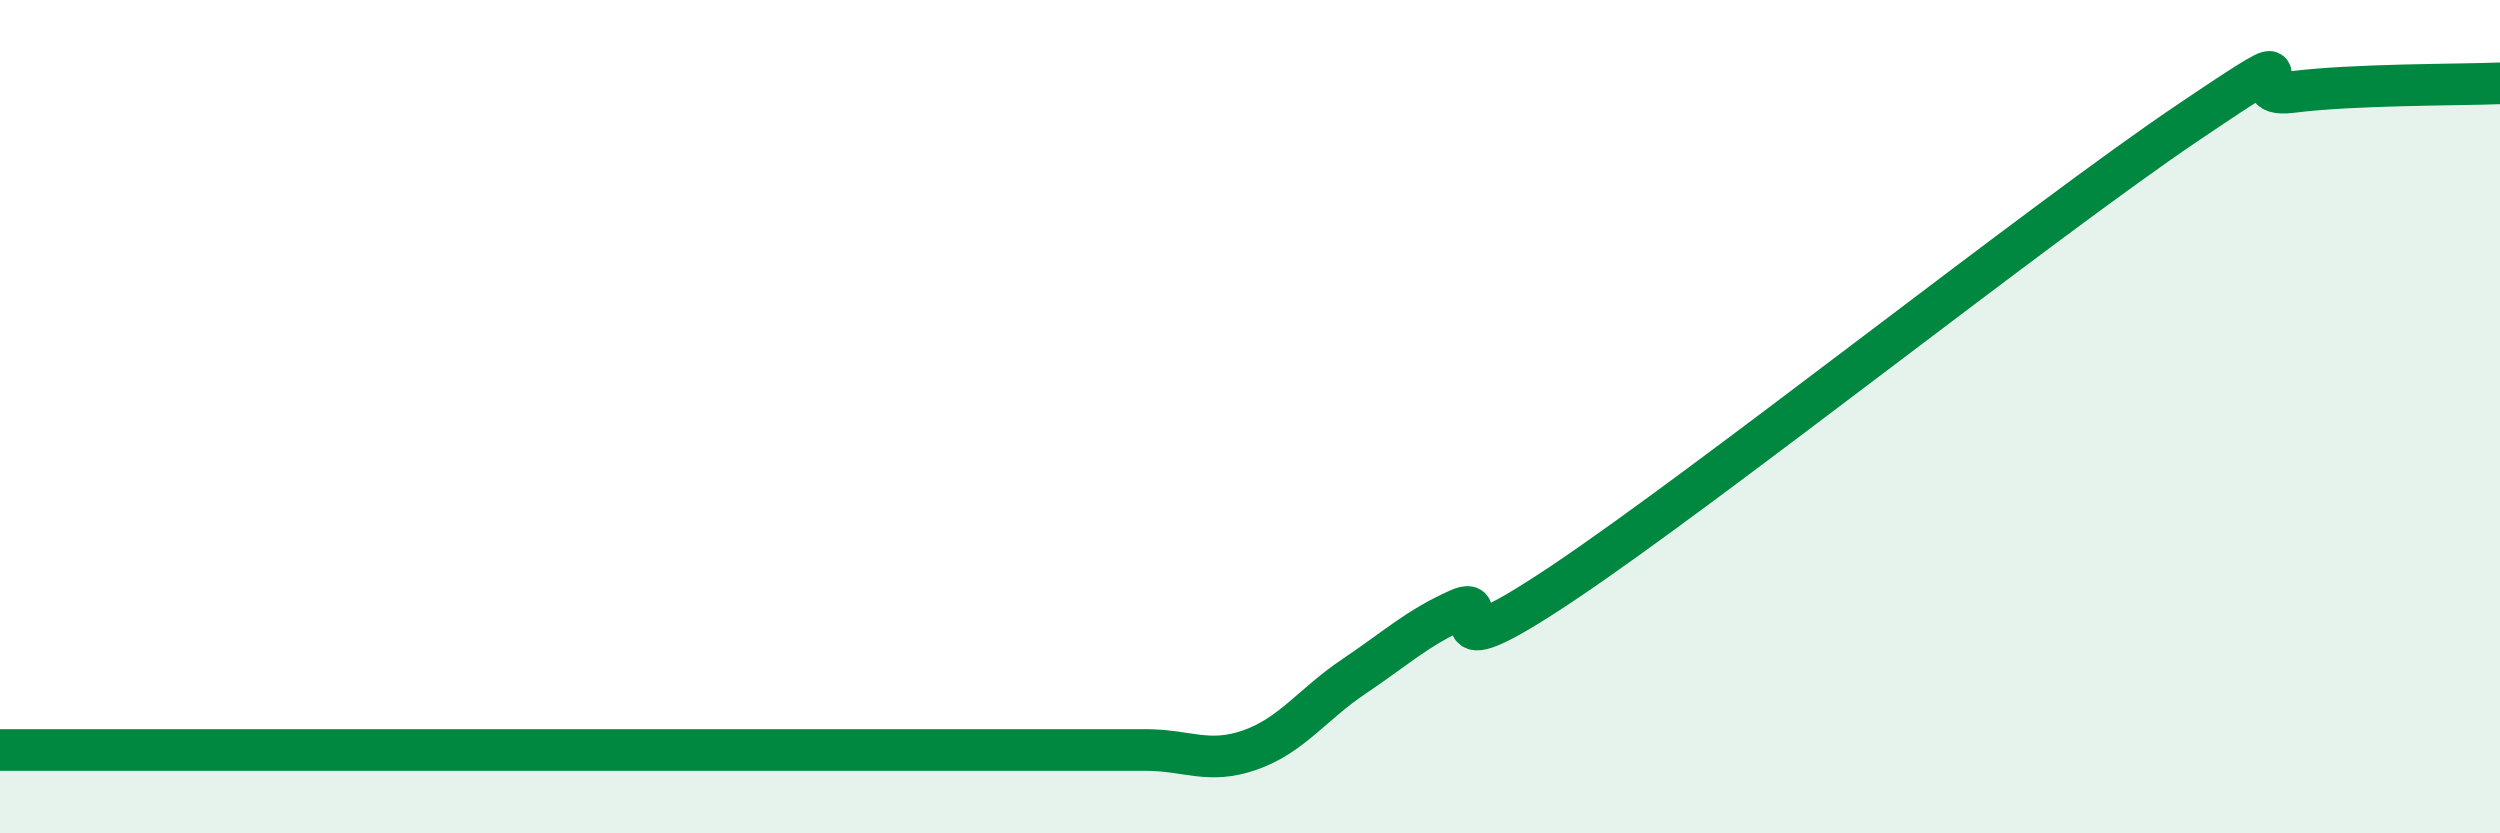
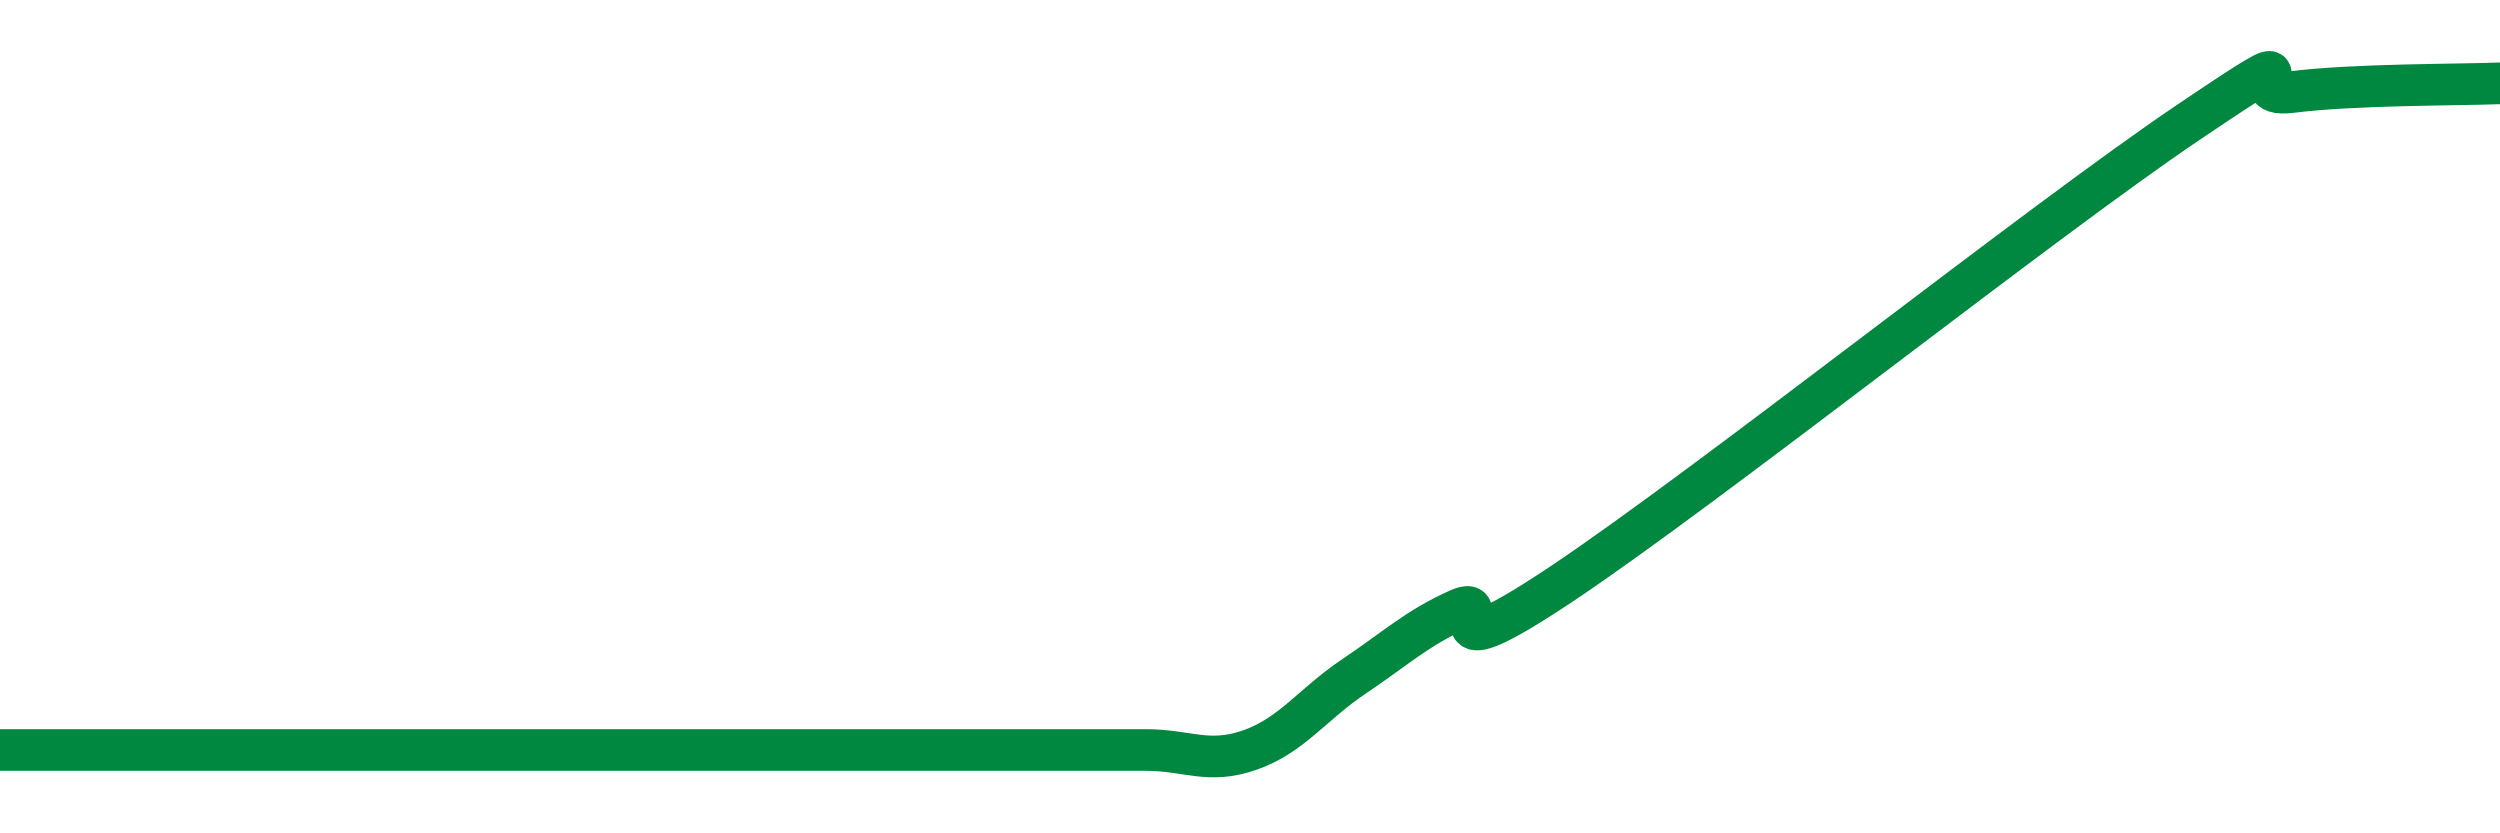
<svg xmlns="http://www.w3.org/2000/svg" width="60" height="20" viewBox="0 0 60 20">
-   <path d="M 0,18 C 0.5,18 1.5,18 2.5,18 C 3.5,18 4,18 5,18 C 6,18 6.5,18 7.5,18 C 8.5,18 9,18 10,18 C 11,18 11.5,18 12.5,18 C 13.5,18 14,18 15,18 C 16,18 16.5,18 17.5,18 C 18.5,18 19,18 20,18 C 21,18 21.5,18 22.5,18 C 23.5,18 24,18 25,18 C 26,18 26.5,18 27.5,18 C 28.5,18 29,18.35 30,18 C 31,17.65 31.5,16.9 32.5,16.23 C 33.5,15.56 34,15.08 35,14.63 C 36,14.18 34,16.34 37.5,14 C 41,11.66 49,5.31 52.5,2.95 C 56,0.59 53.5,2.4 55,2.21 C 56.5,2.02 59,2.04 60,2L60 20L0 20Z" fill="#008740" opacity="0.1" stroke-linecap="round" stroke-linejoin="round" />
  <path d="M 0,18 C 0.5,18 1.5,18 2.5,18 C 3.5,18 4,18 5,18 C 6,18 6.5,18 7.5,18 C 8.5,18 9,18 10,18 C 11,18 11.5,18 12.5,18 C 13.5,18 14,18 15,18 C 16,18 16.5,18 17.5,18 C 18.5,18 19,18 20,18 C 21,18 21.5,18 22.5,18 C 23.5,18 24,18 25,18 C 26,18 26.5,18 27.5,18 C 28.5,18 29,18.35 30,18 C 31,17.65 31.5,16.9 32.5,16.23 C 33.5,15.56 34,15.08 35,14.63 C 36,14.18 34,16.34 37.5,14 C 41,11.66 49,5.31 52.5,2.95 C 56,0.59 53.5,2.4 55,2.21 C 56.5,2.02 59,2.04 60,2" stroke="#008740" stroke-width="1" fill="none" stroke-linecap="round" stroke-linejoin="round" />
</svg>